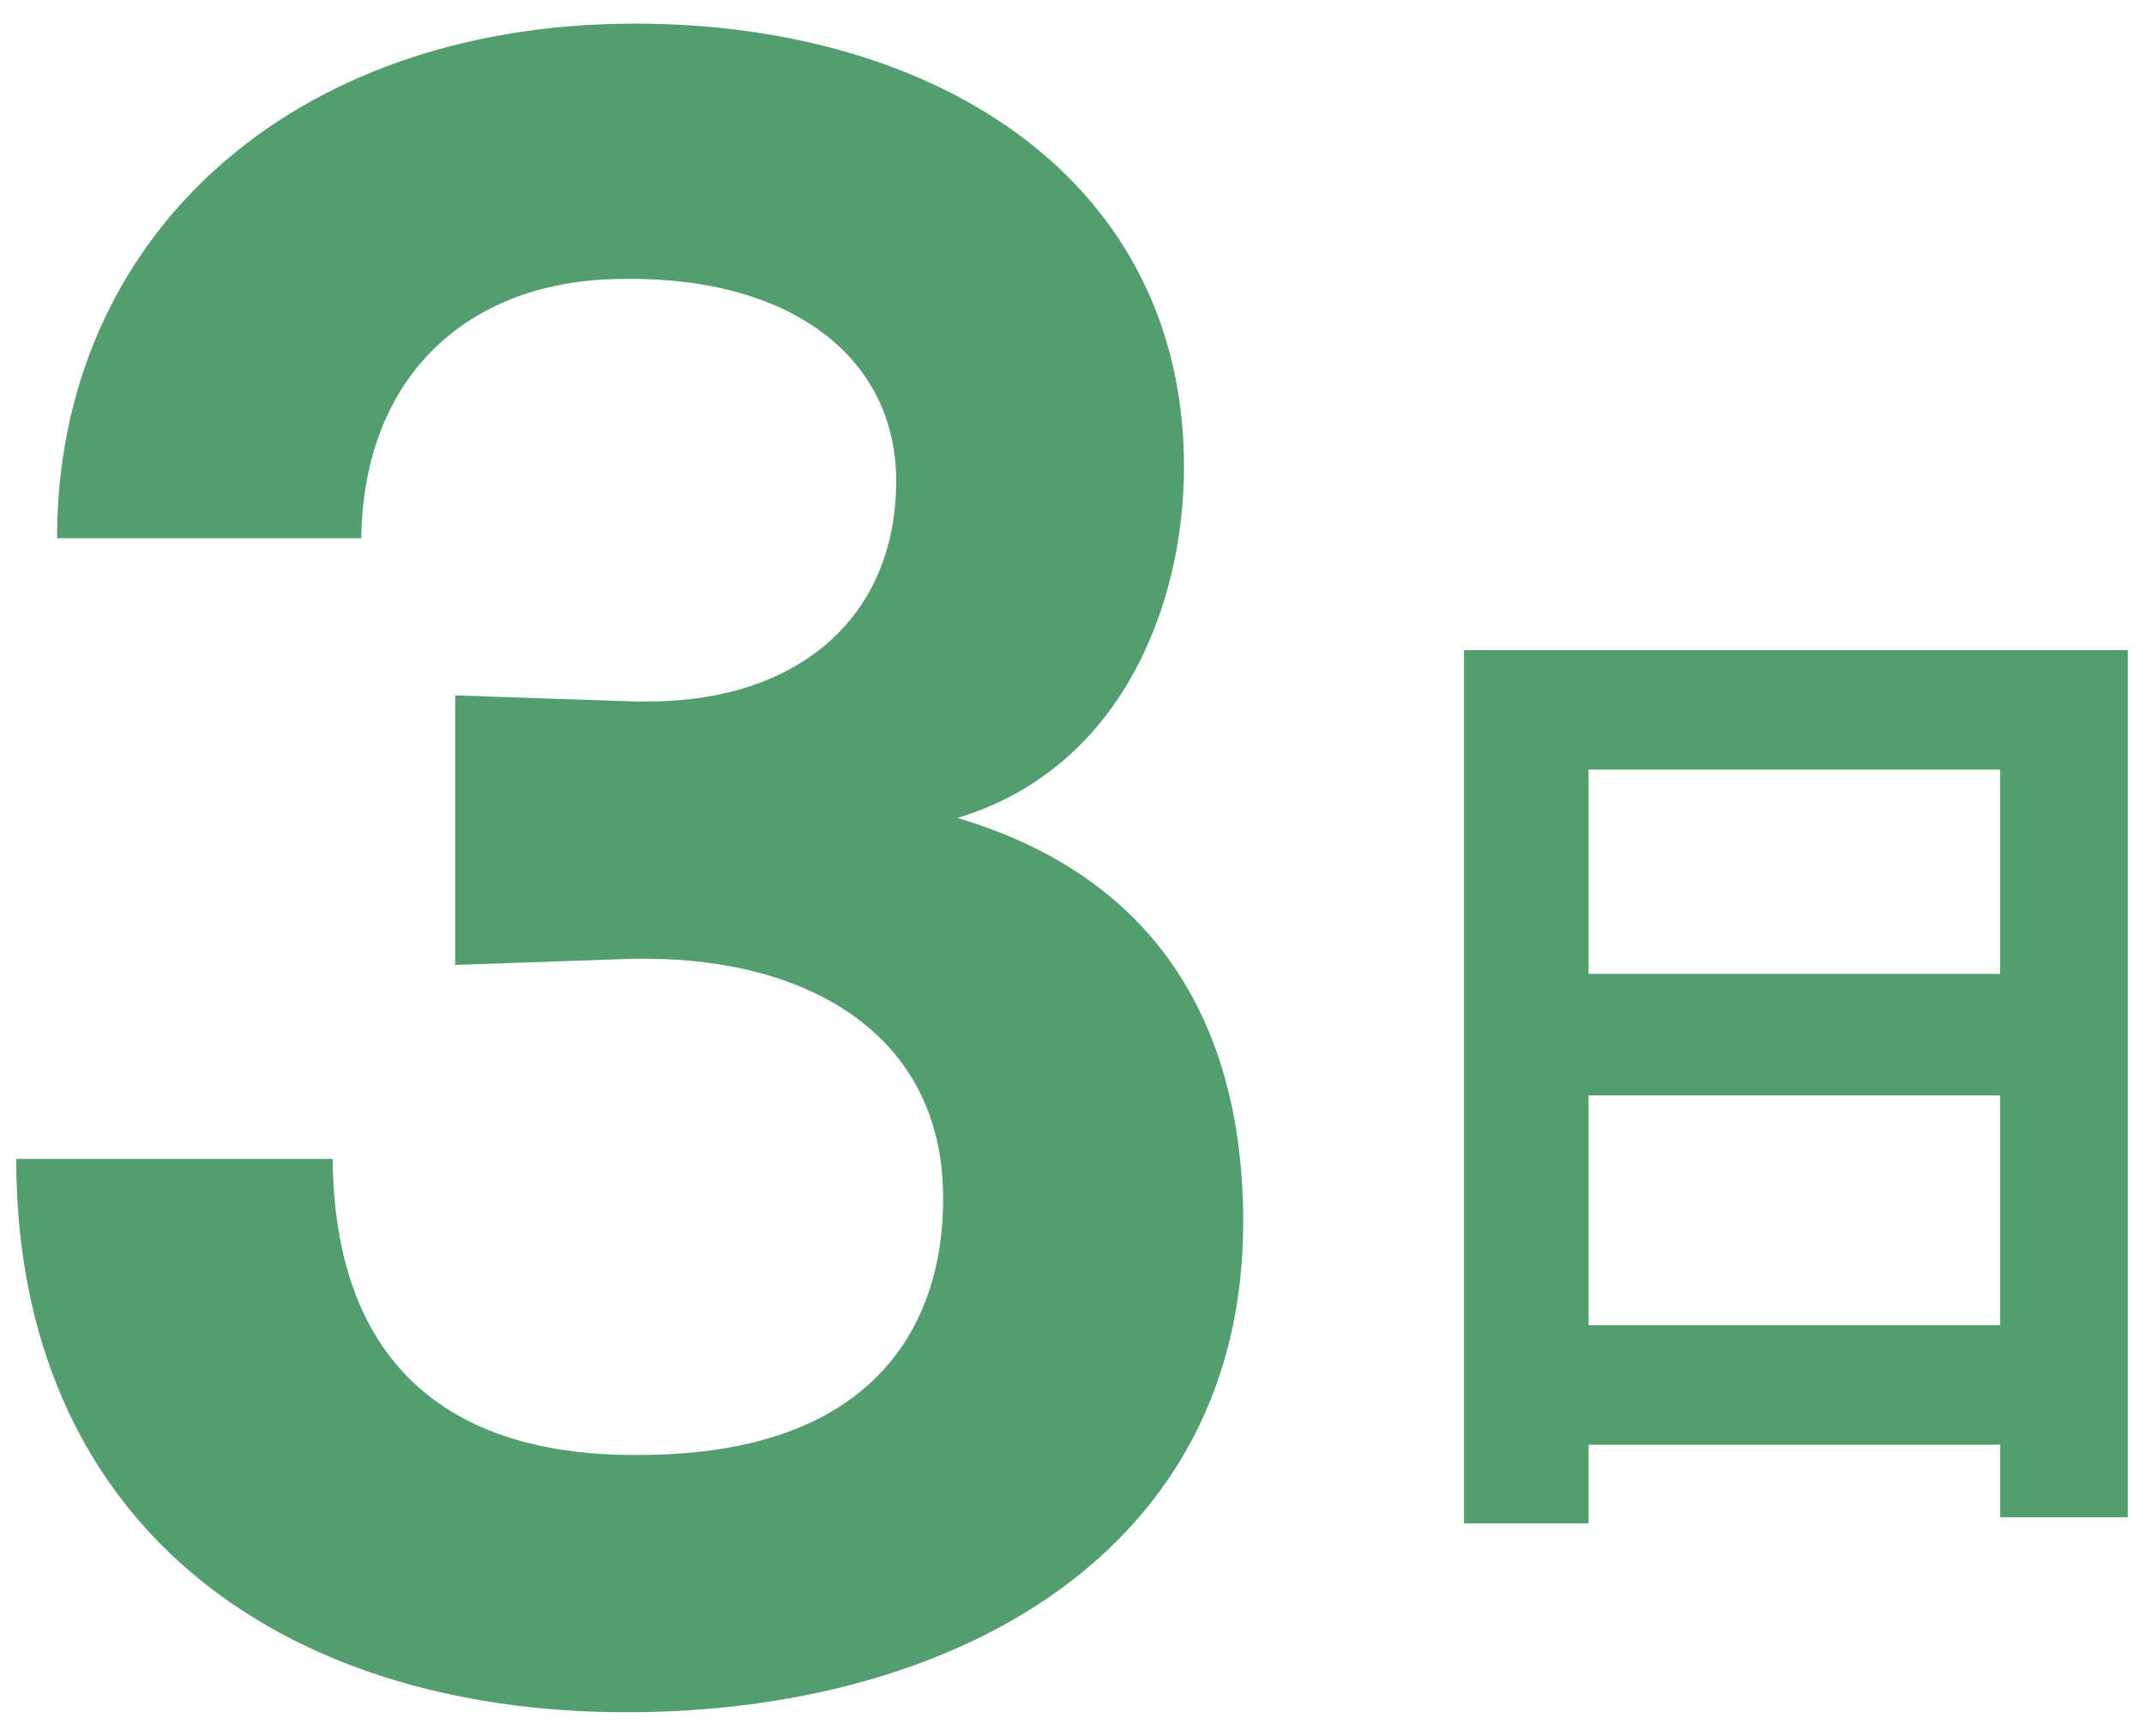
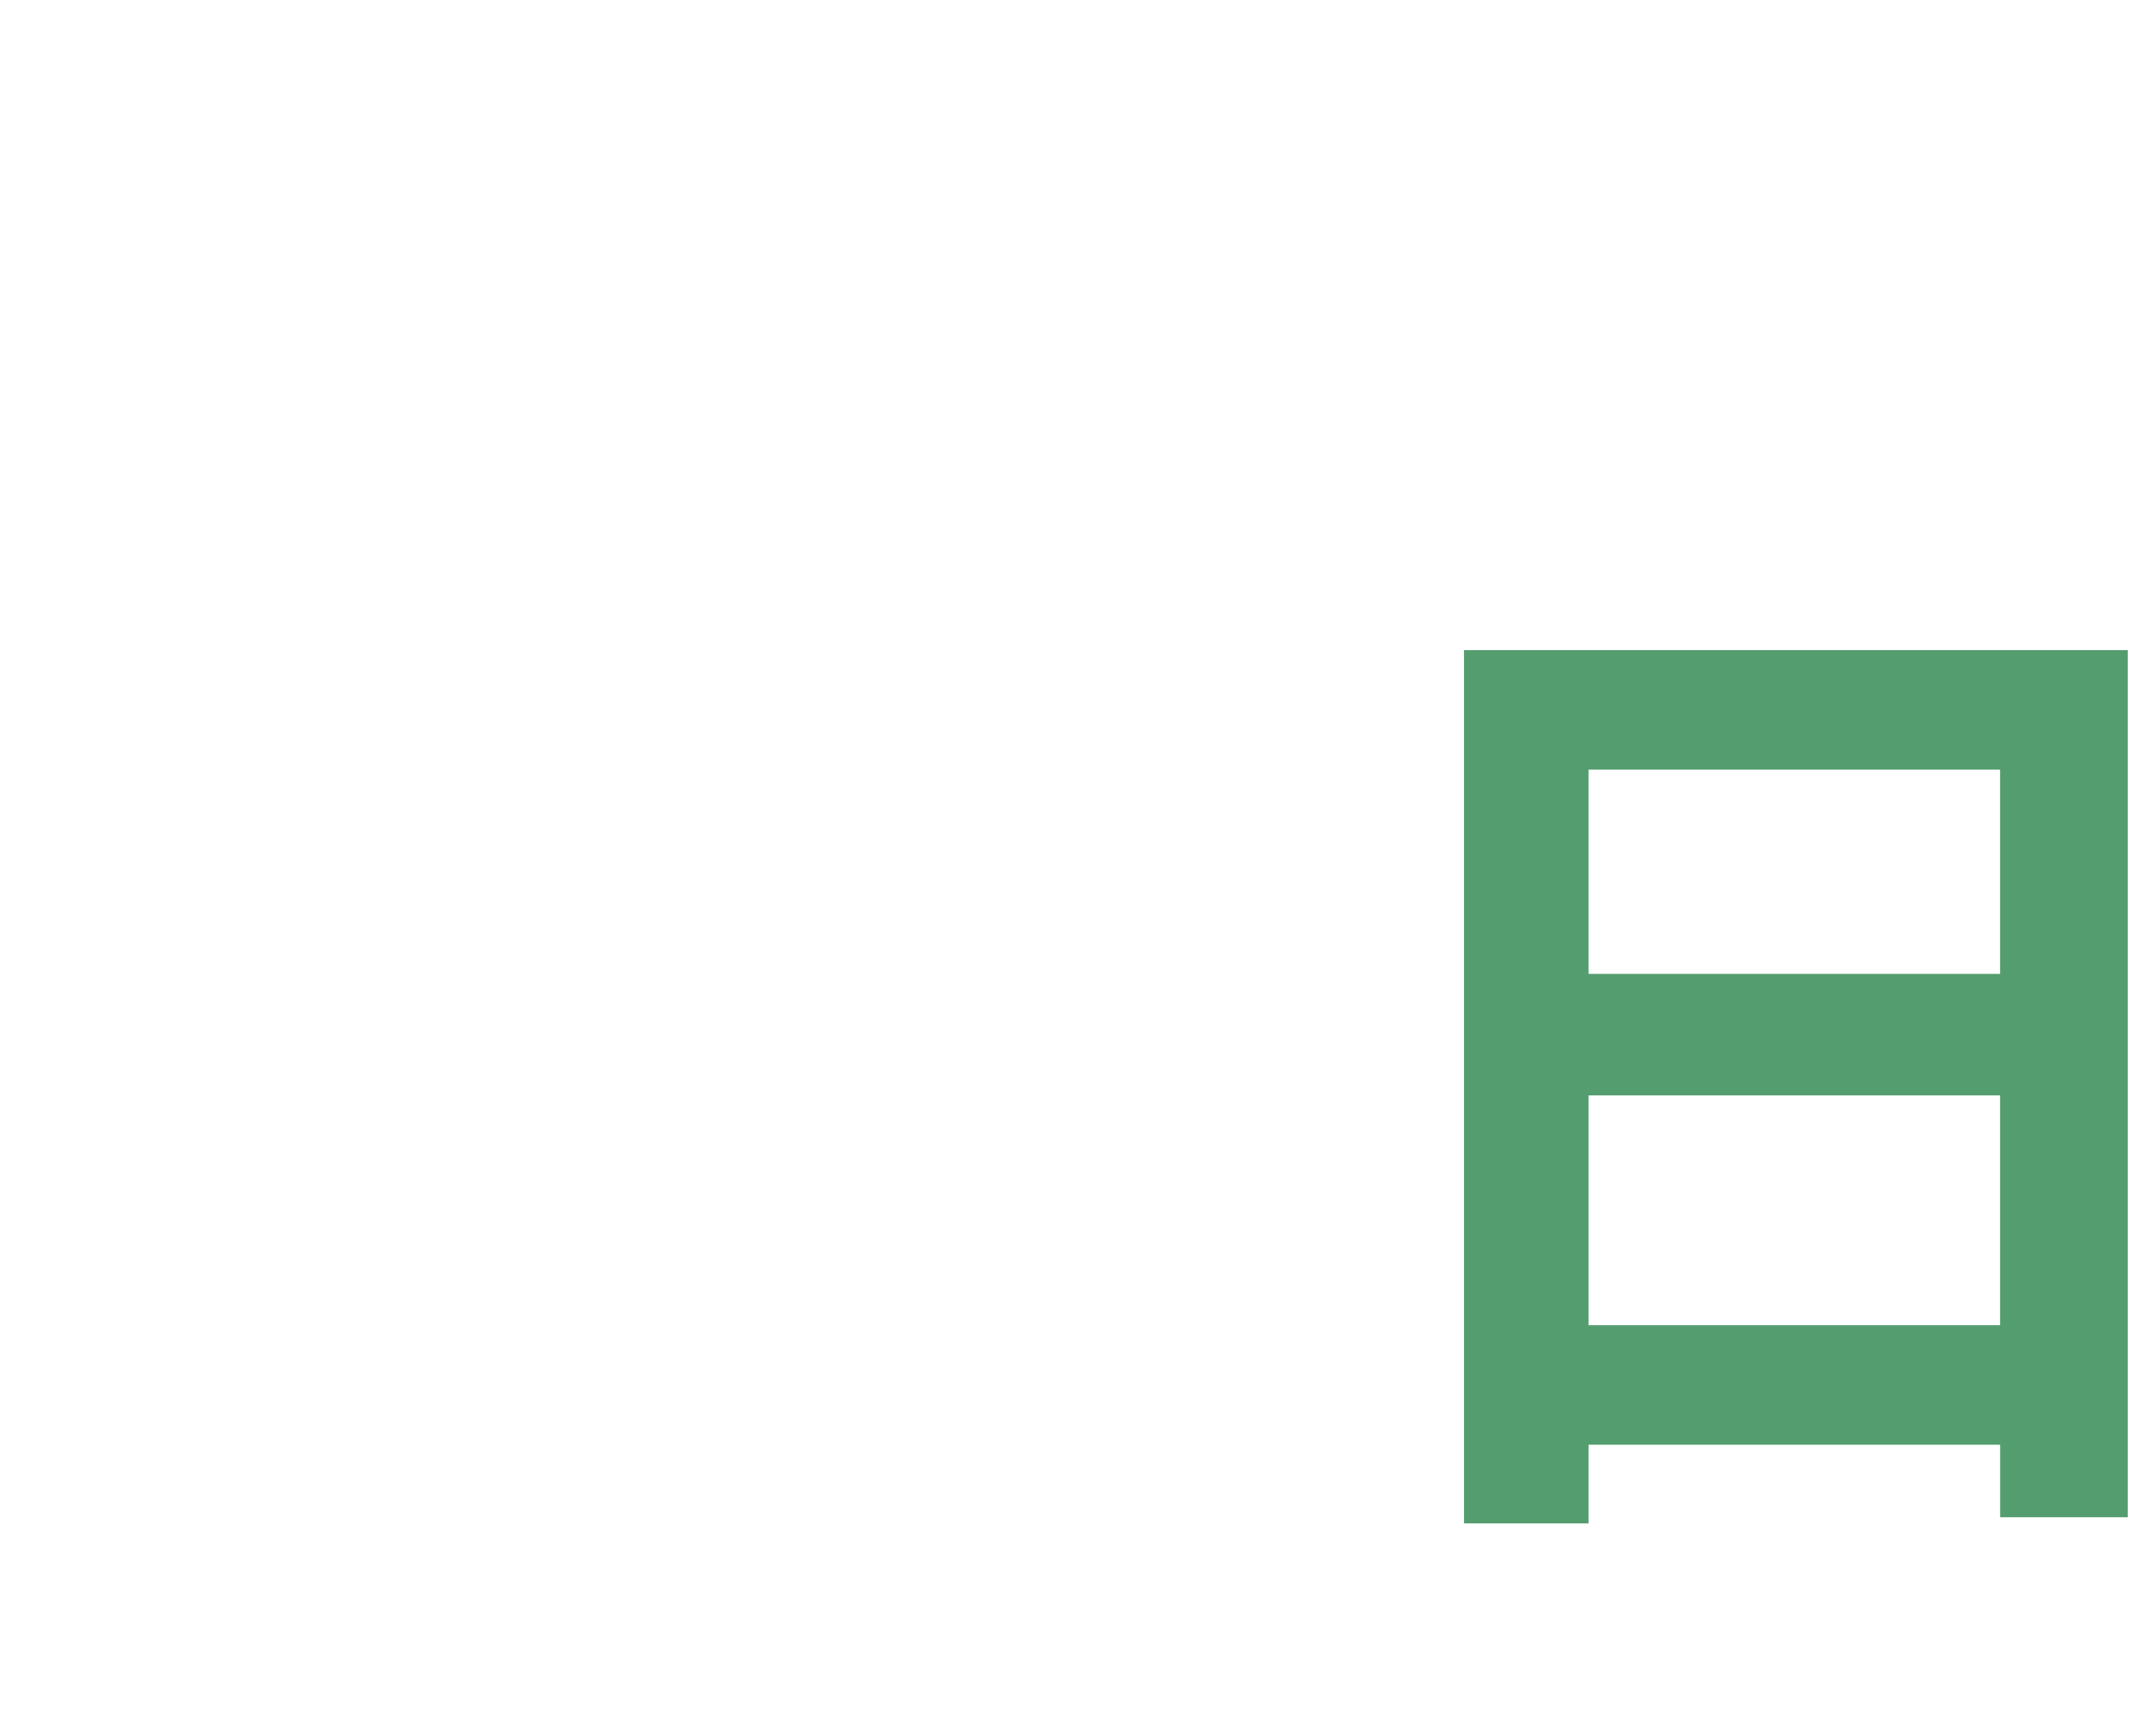
<svg xmlns="http://www.w3.org/2000/svg" version="1.1" id="レイヤー_1" x="0px" y="0px" width="42px" height="34px" viewBox="0 0 42 34" enable-background="new 0 0 42 34" xml:space="preserve">
  <g>
-     <path fill="#549D6F" d="M6.517,22.699c0.04,4.399,2.72,5.799,5.879,5.799c0.04,0,0.08,0,0.12,0c5.879,0,5.959-4.12,5.959-5.04   c0-3.159-2.599-4.679-5.839-4.679c-0.08,0-0.16,0-0.24,0L8.917,18.9v-5.279l3.559,0.12c0.08,0,0.16,0,0.2,0   c3,0,4.879-1.68,4.879-4.319c0-2.439-2.08-3.999-5.319-3.959c-3.08,0-5.119,1.919-5.159,5.079H1.118   c0-5.879,4.559-10.079,11.318-10.079c5.999,0,10.758,3.12,10.758,8.679c0,2.72-1.24,5.919-4.439,6.879   c3.919,1.16,5.599,4.079,5.599,7.918c0,6.479-5.679,9.599-12.078,9.599c-6.839,0-11.958-3.719-11.958-10.838H6.517z" />
    <path fill="#549D6F" d="M28.679,12.734h13.003v16.984h-2.5v-1.42H31.12v1.541h-2.441V12.734z M39.181,19.076v-4.001H31.12v4.001   H39.181z M39.181,25.957v-4.501H31.12v4.501H39.181z" />
  </g>
</svg>